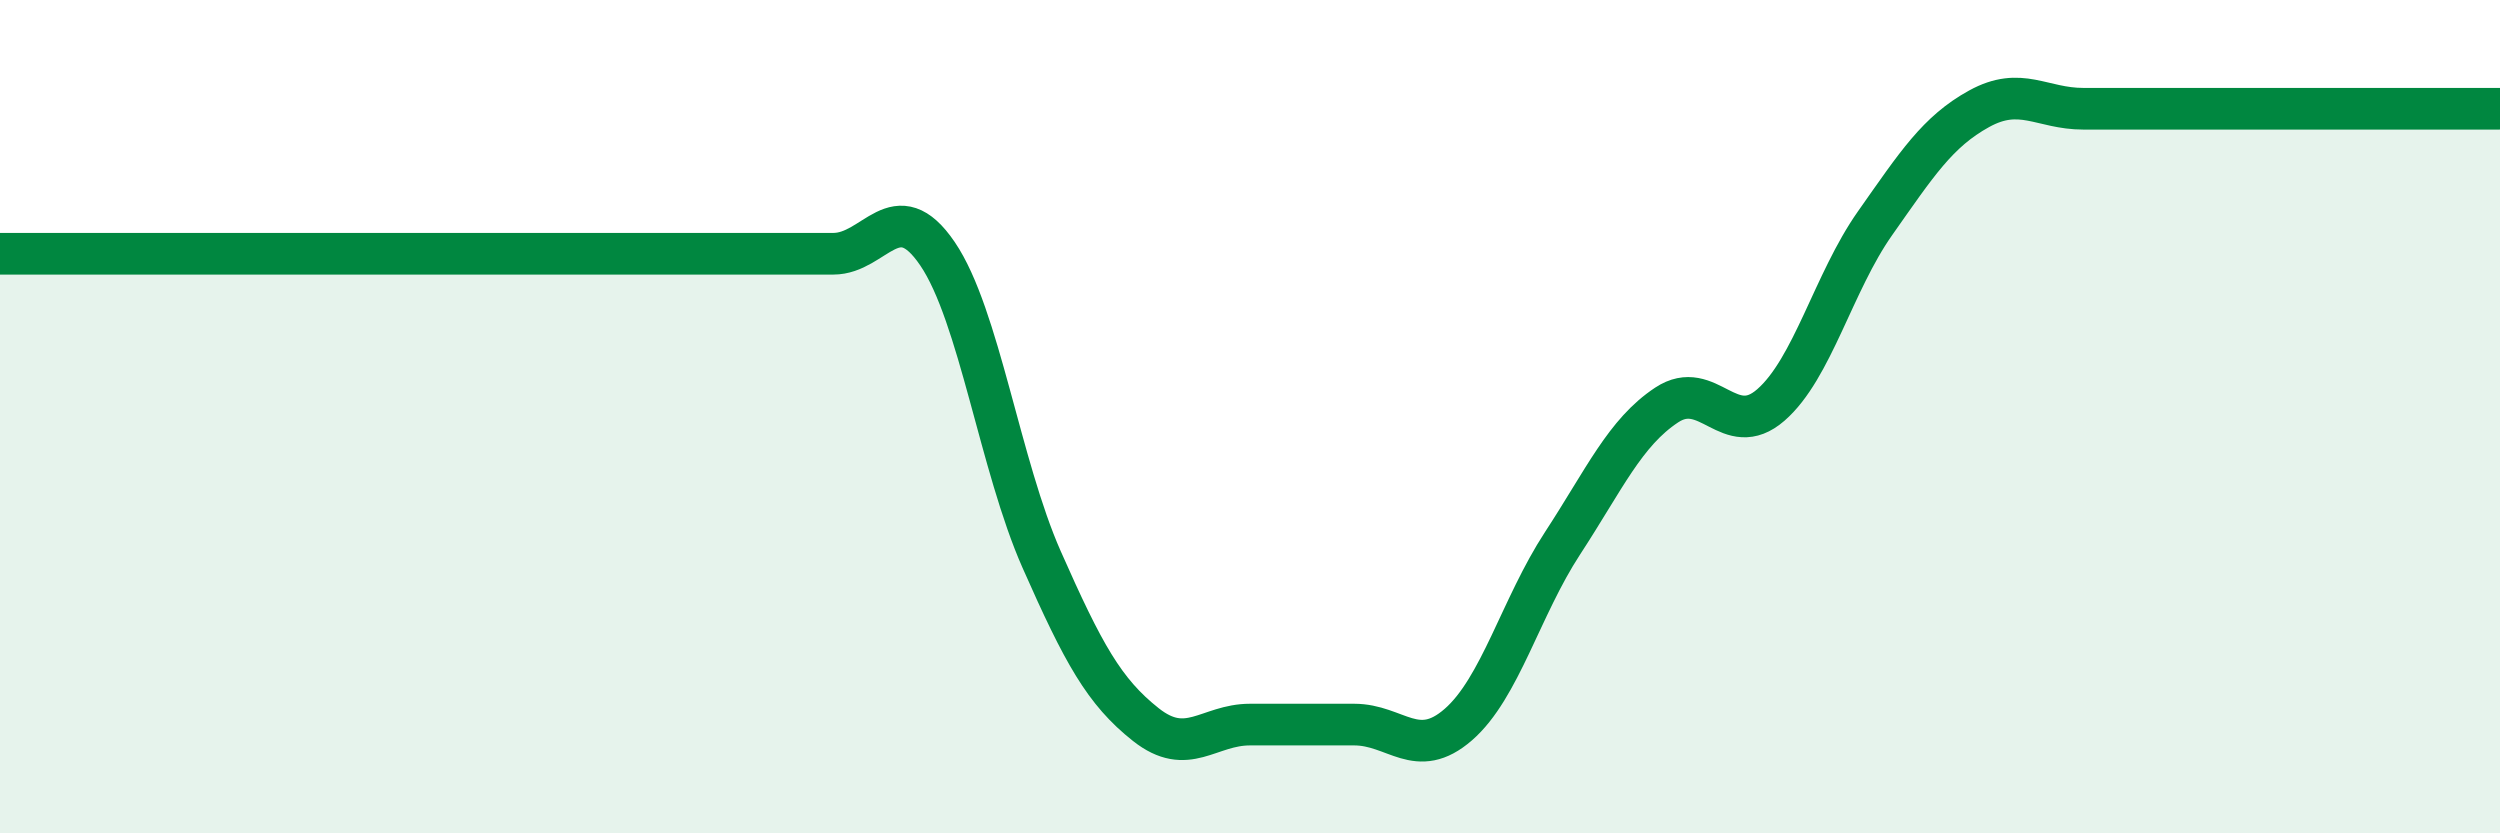
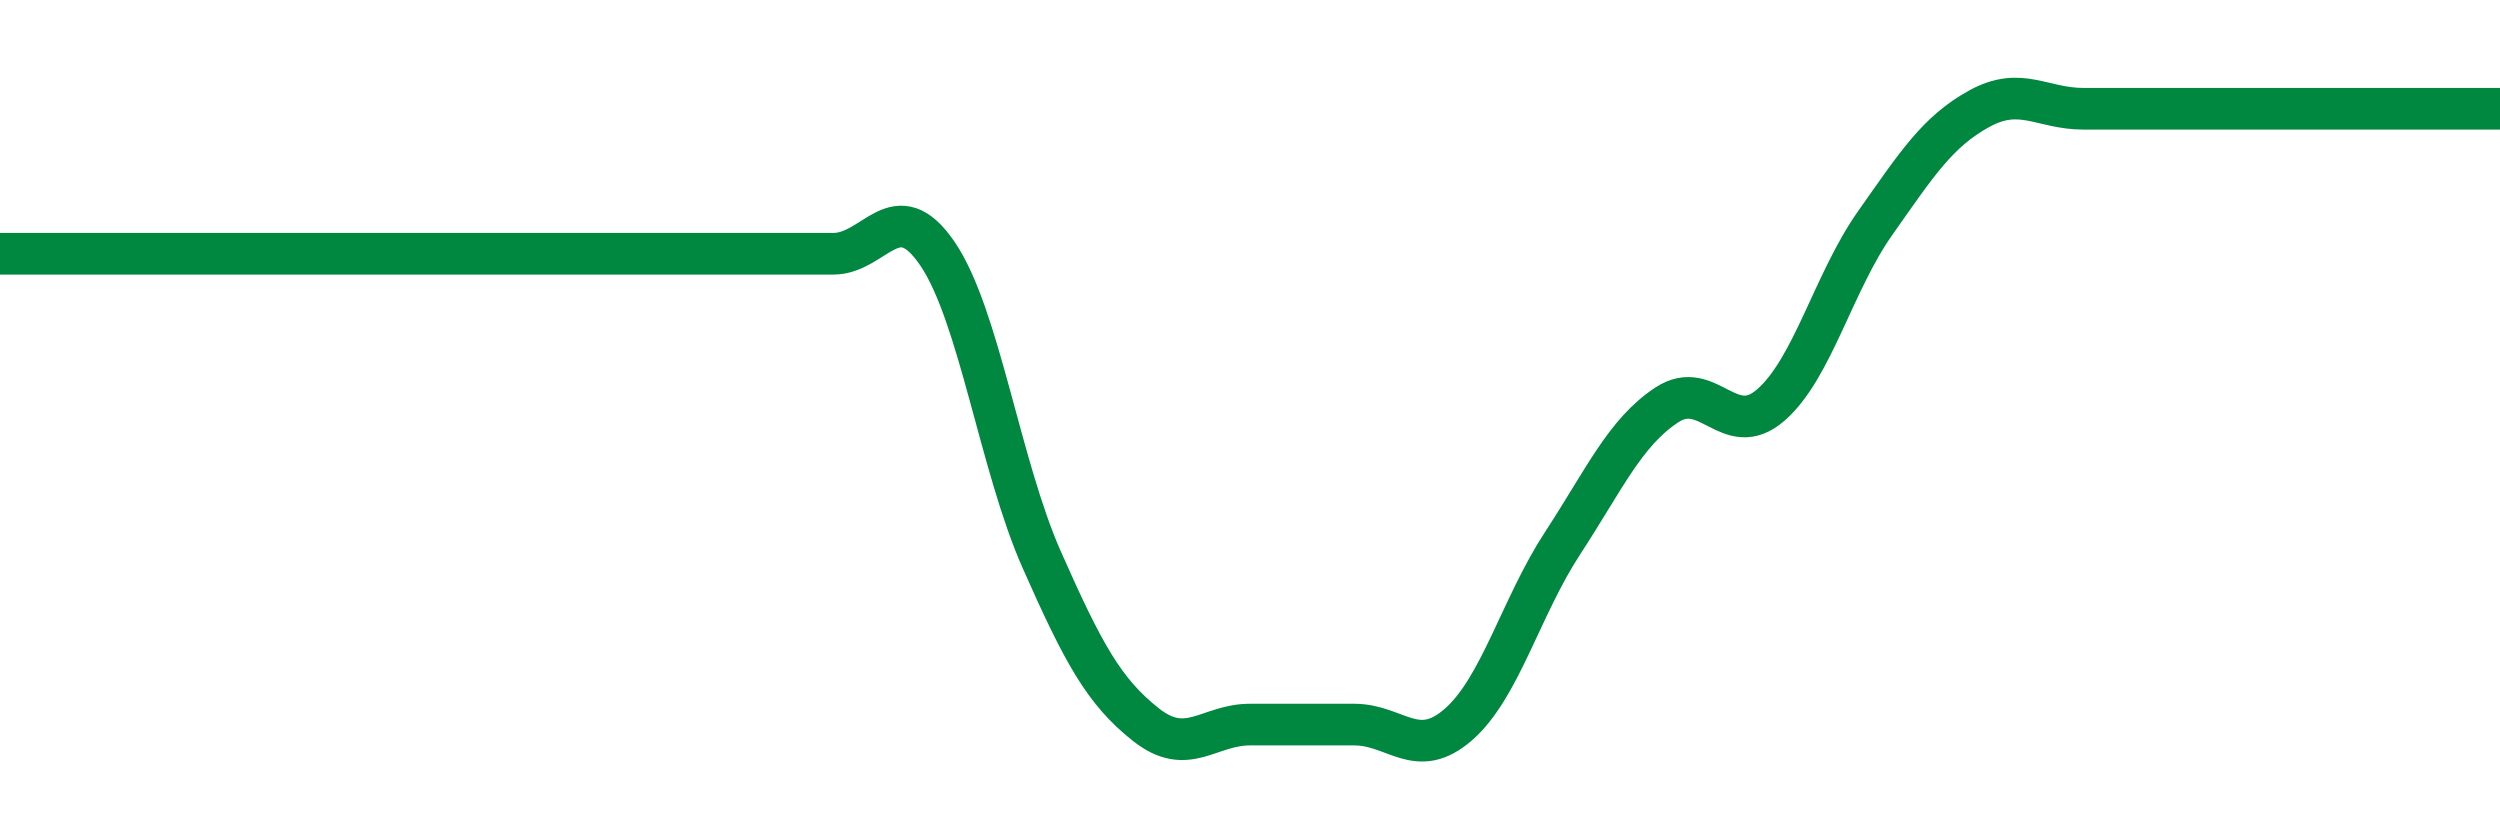
<svg xmlns="http://www.w3.org/2000/svg" width="60" height="20" viewBox="0 0 60 20">
-   <path d="M 0,6.09 C 0.5,6.09 1.5,6.09 2.5,6.09 C 3.5,6.09 4,6.09 5,6.09 C 6,6.09 6.5,6.09 7.5,6.09 C 8.5,6.09 9,6.09 10,6.09 C 11,6.09 11.5,6.09 12.5,6.09 C 13.5,6.09 14,6.09 15,6.09 C 16,6.09 16.5,6.09 17.5,6.09 C 18.5,6.09 19,6.09 20,6.09 C 21,6.09 21.5,4.62 22.5,6.09 C 23.5,7.56 24,11.17 25,13.43 C 26,15.69 26.5,16.6 27.5,17.39 C 28.5,18.18 29,17.39 30,17.39 C 31,17.39 31.5,17.39 32.5,17.39 C 33.5,17.39 34,18.26 35,17.39 C 36,16.52 36.5,14.57 37.5,13.04 C 38.5,11.51 39,10.38 40,9.72 C 41,9.06 41.5,10.59 42.5,9.72 C 43.5,8.85 44,6.78 45,5.36 C 46,3.94 46.5,3.16 47.5,2.61 C 48.5,2.06 49,2.61 50,2.61 C 51,2.61 51.5,2.61 52.5,2.61 C 53.5,2.61 53.5,2.61 55,2.61 C 56.5,2.61 59,2.61 60,2.61L60 20L0 20Z" fill="#008740" opacity="0.1" stroke-linecap="round" stroke-linejoin="round" />
  <path d="M 0,6.09 C 0.5,6.09 1.5,6.09 2.5,6.09 C 3.5,6.09 4,6.09 5,6.09 C 6,6.09 6.5,6.09 7.5,6.09 C 8.5,6.09 9,6.09 10,6.09 C 11,6.09 11.5,6.09 12.5,6.09 C 13.5,6.09 14,6.09 15,6.09 C 16,6.09 16.5,6.09 17.5,6.09 C 18.5,6.09 19,6.09 20,6.09 C 21,6.09 21.5,4.62 22.5,6.09 C 23.5,7.56 24,11.17 25,13.43 C 26,15.69 26.5,16.6 27.5,17.39 C 28.5,18.18 29,17.39 30,17.39 C 31,17.39 31.5,17.39 32.5,17.39 C 33.5,17.39 34,18.26 35,17.39 C 36,16.52 36.5,14.57 37.5,13.04 C 38.5,11.51 39,10.38 40,9.72 C 41,9.06 41.5,10.59 42.5,9.72 C 43.5,8.85 44,6.78 45,5.36 C 46,3.94 46.5,3.16 47.5,2.61 C 48.5,2.06 49,2.61 50,2.61 C 51,2.61 51.5,2.61 52.5,2.61 C 53.5,2.61 53.5,2.61 55,2.61 C 56.5,2.61 59,2.61 60,2.61" stroke="#008740" stroke-width="1" fill="none" stroke-linecap="round" stroke-linejoin="round" />
</svg>